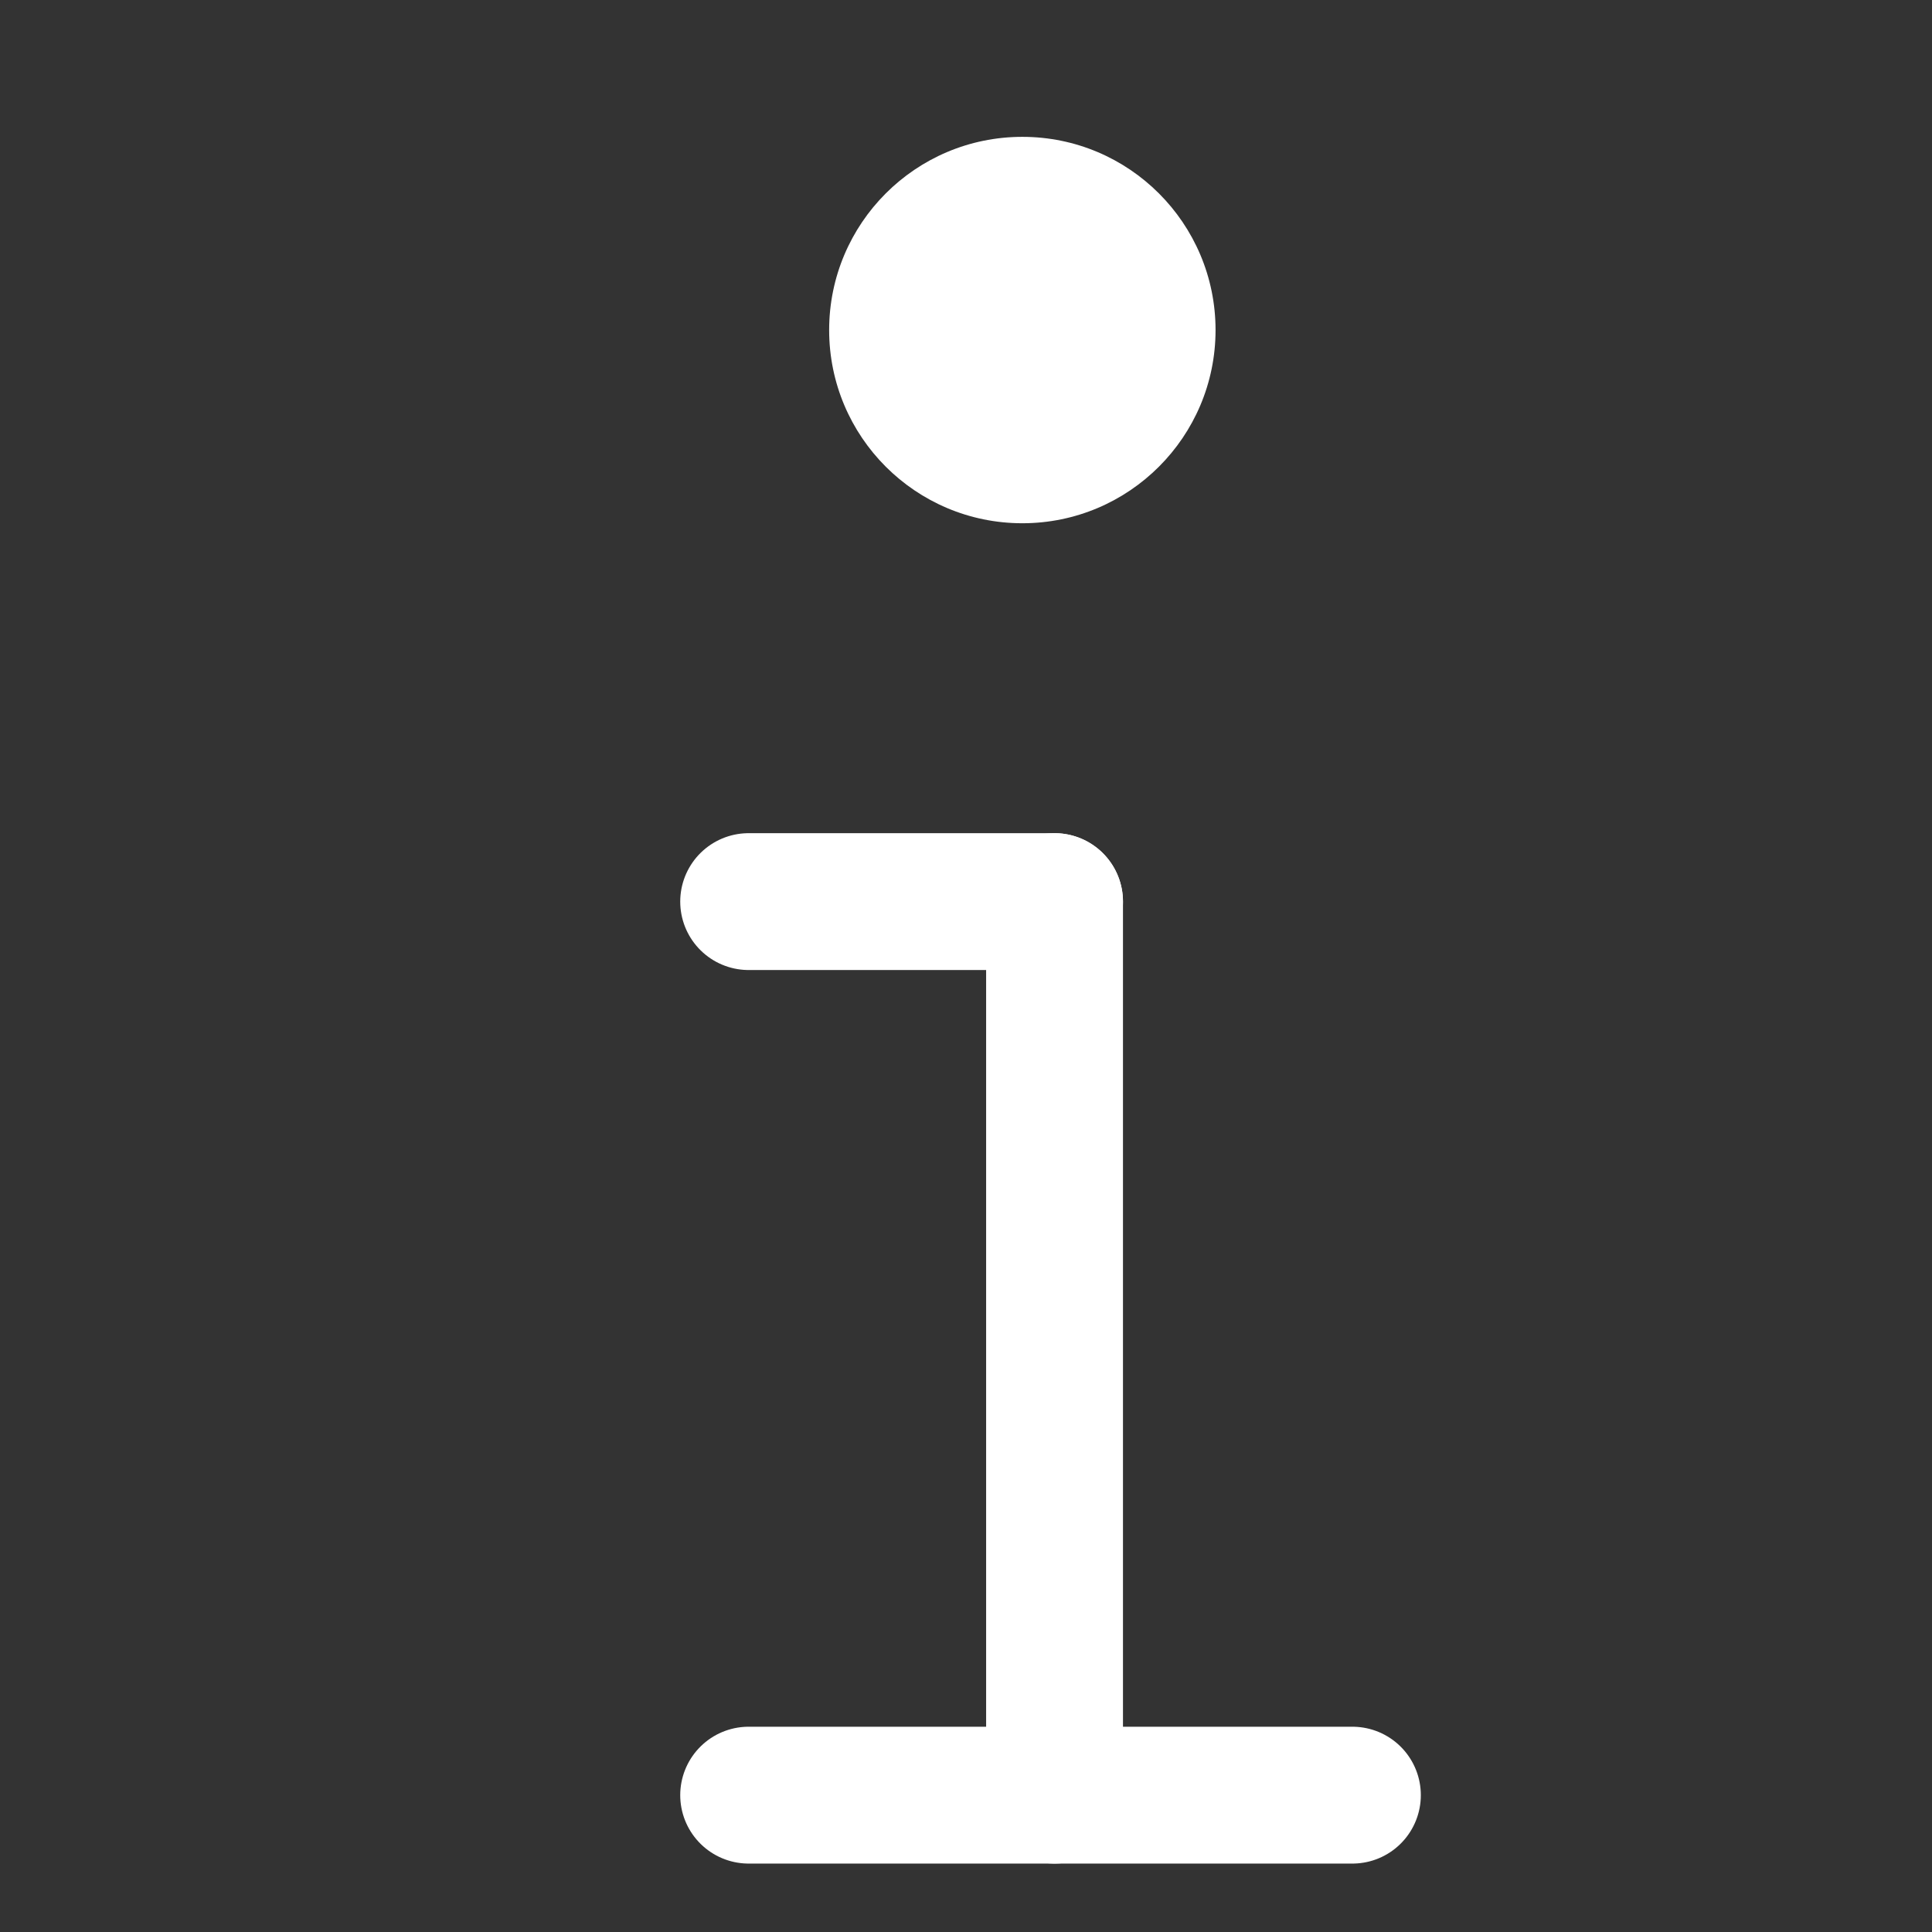
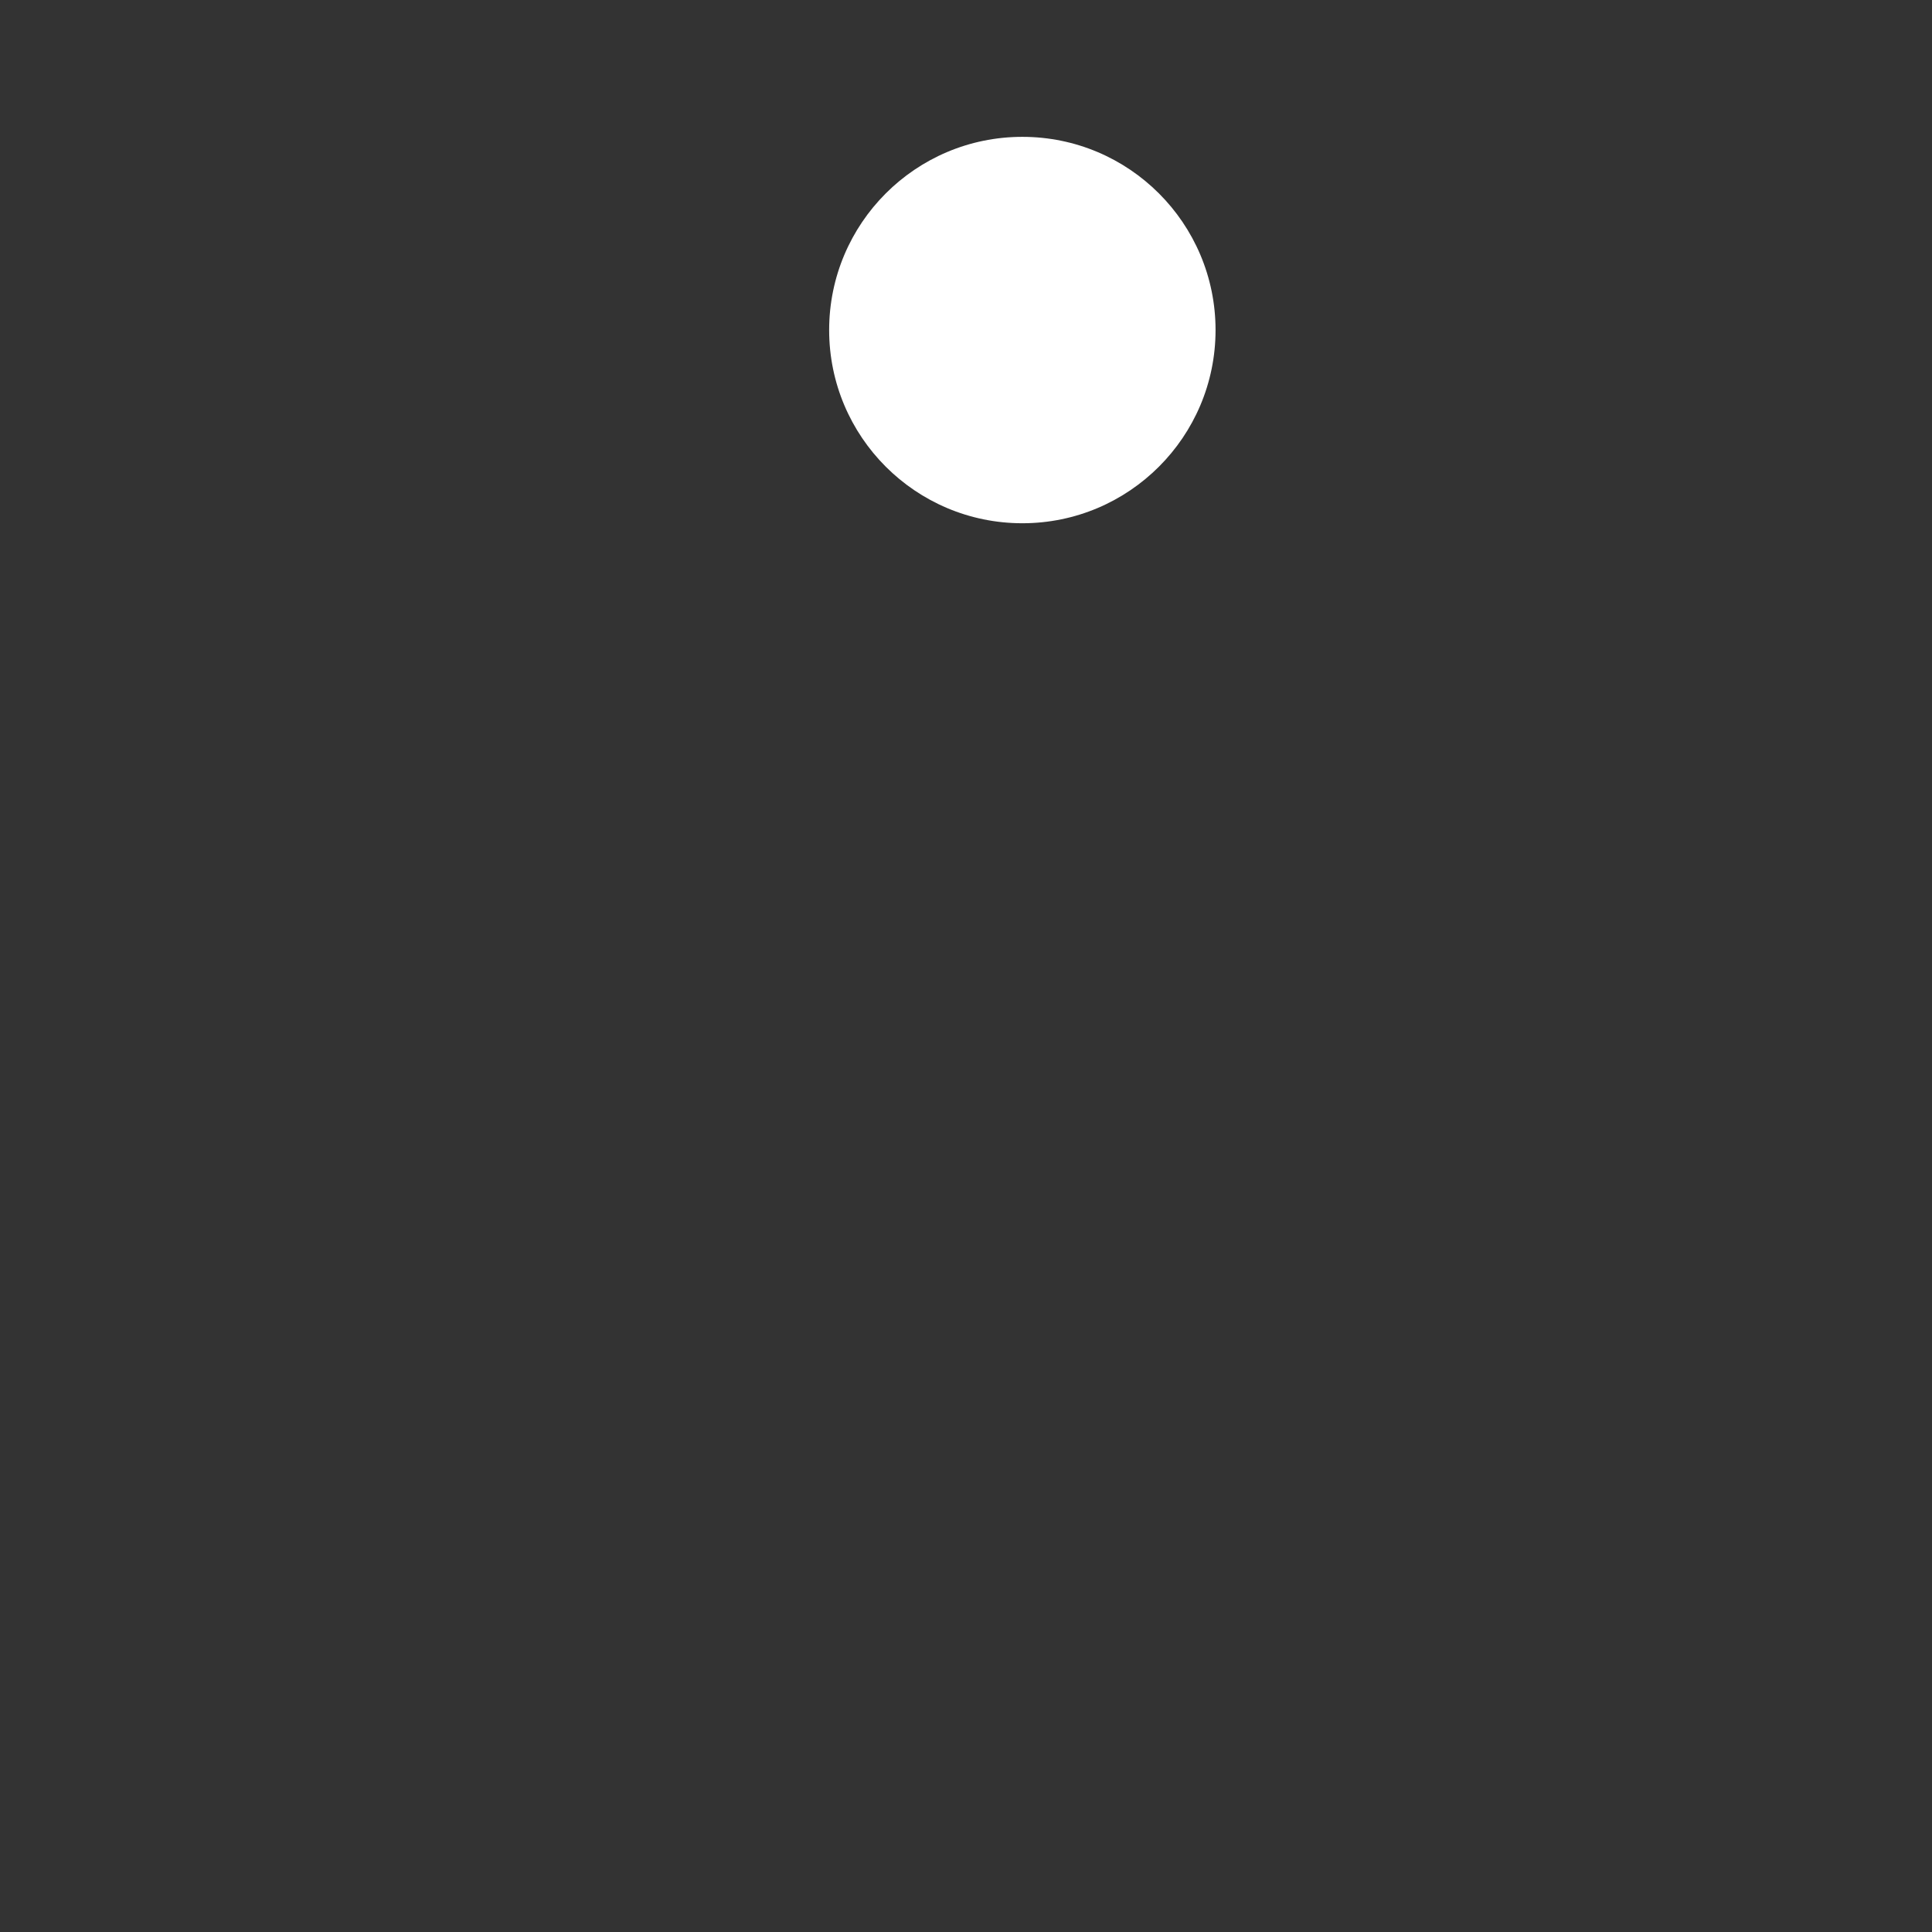
<svg xmlns="http://www.w3.org/2000/svg" id="Ebene_1" version="1.1" viewBox="0 0 24 24">
  <rect x="0" y="0" width="24" height="24" fill="#333333" stroke="none" />
  <defs>
    <style>
      .st0 {
        stroke: #fff;
        stroke-linecap: round;
        stroke-miterlimit: 4.6;
        stroke-width: 1.7px;
      }

      .st0, .st1 {
        fill: #fff;
      }
    </style>
  </defs>
  <g id="Icon-Freitext">
    <g id="Gruppe_1405">
      <g id="Download_Icon">
        <g id="Gruppe_1345">
-           <line id="Linie_236" class="st0" x1="13.1" y1="11.2" x2="13.1" y2="22.3" />
-           <line id="Linie_239" class="st0" x1="16.8" y1="22.3" x2="9.3" y2="22.3" />
-           <path id="Pfad_1933" class="st0" d="M13.1,11.2h-3.8" />
-         </g>
+           </g>
      </g>
      <circle id="Ellipse_132" class="st1" cx="12.7" cy="4.1" r="2.4" />
    </g>
  </g>
</svg>